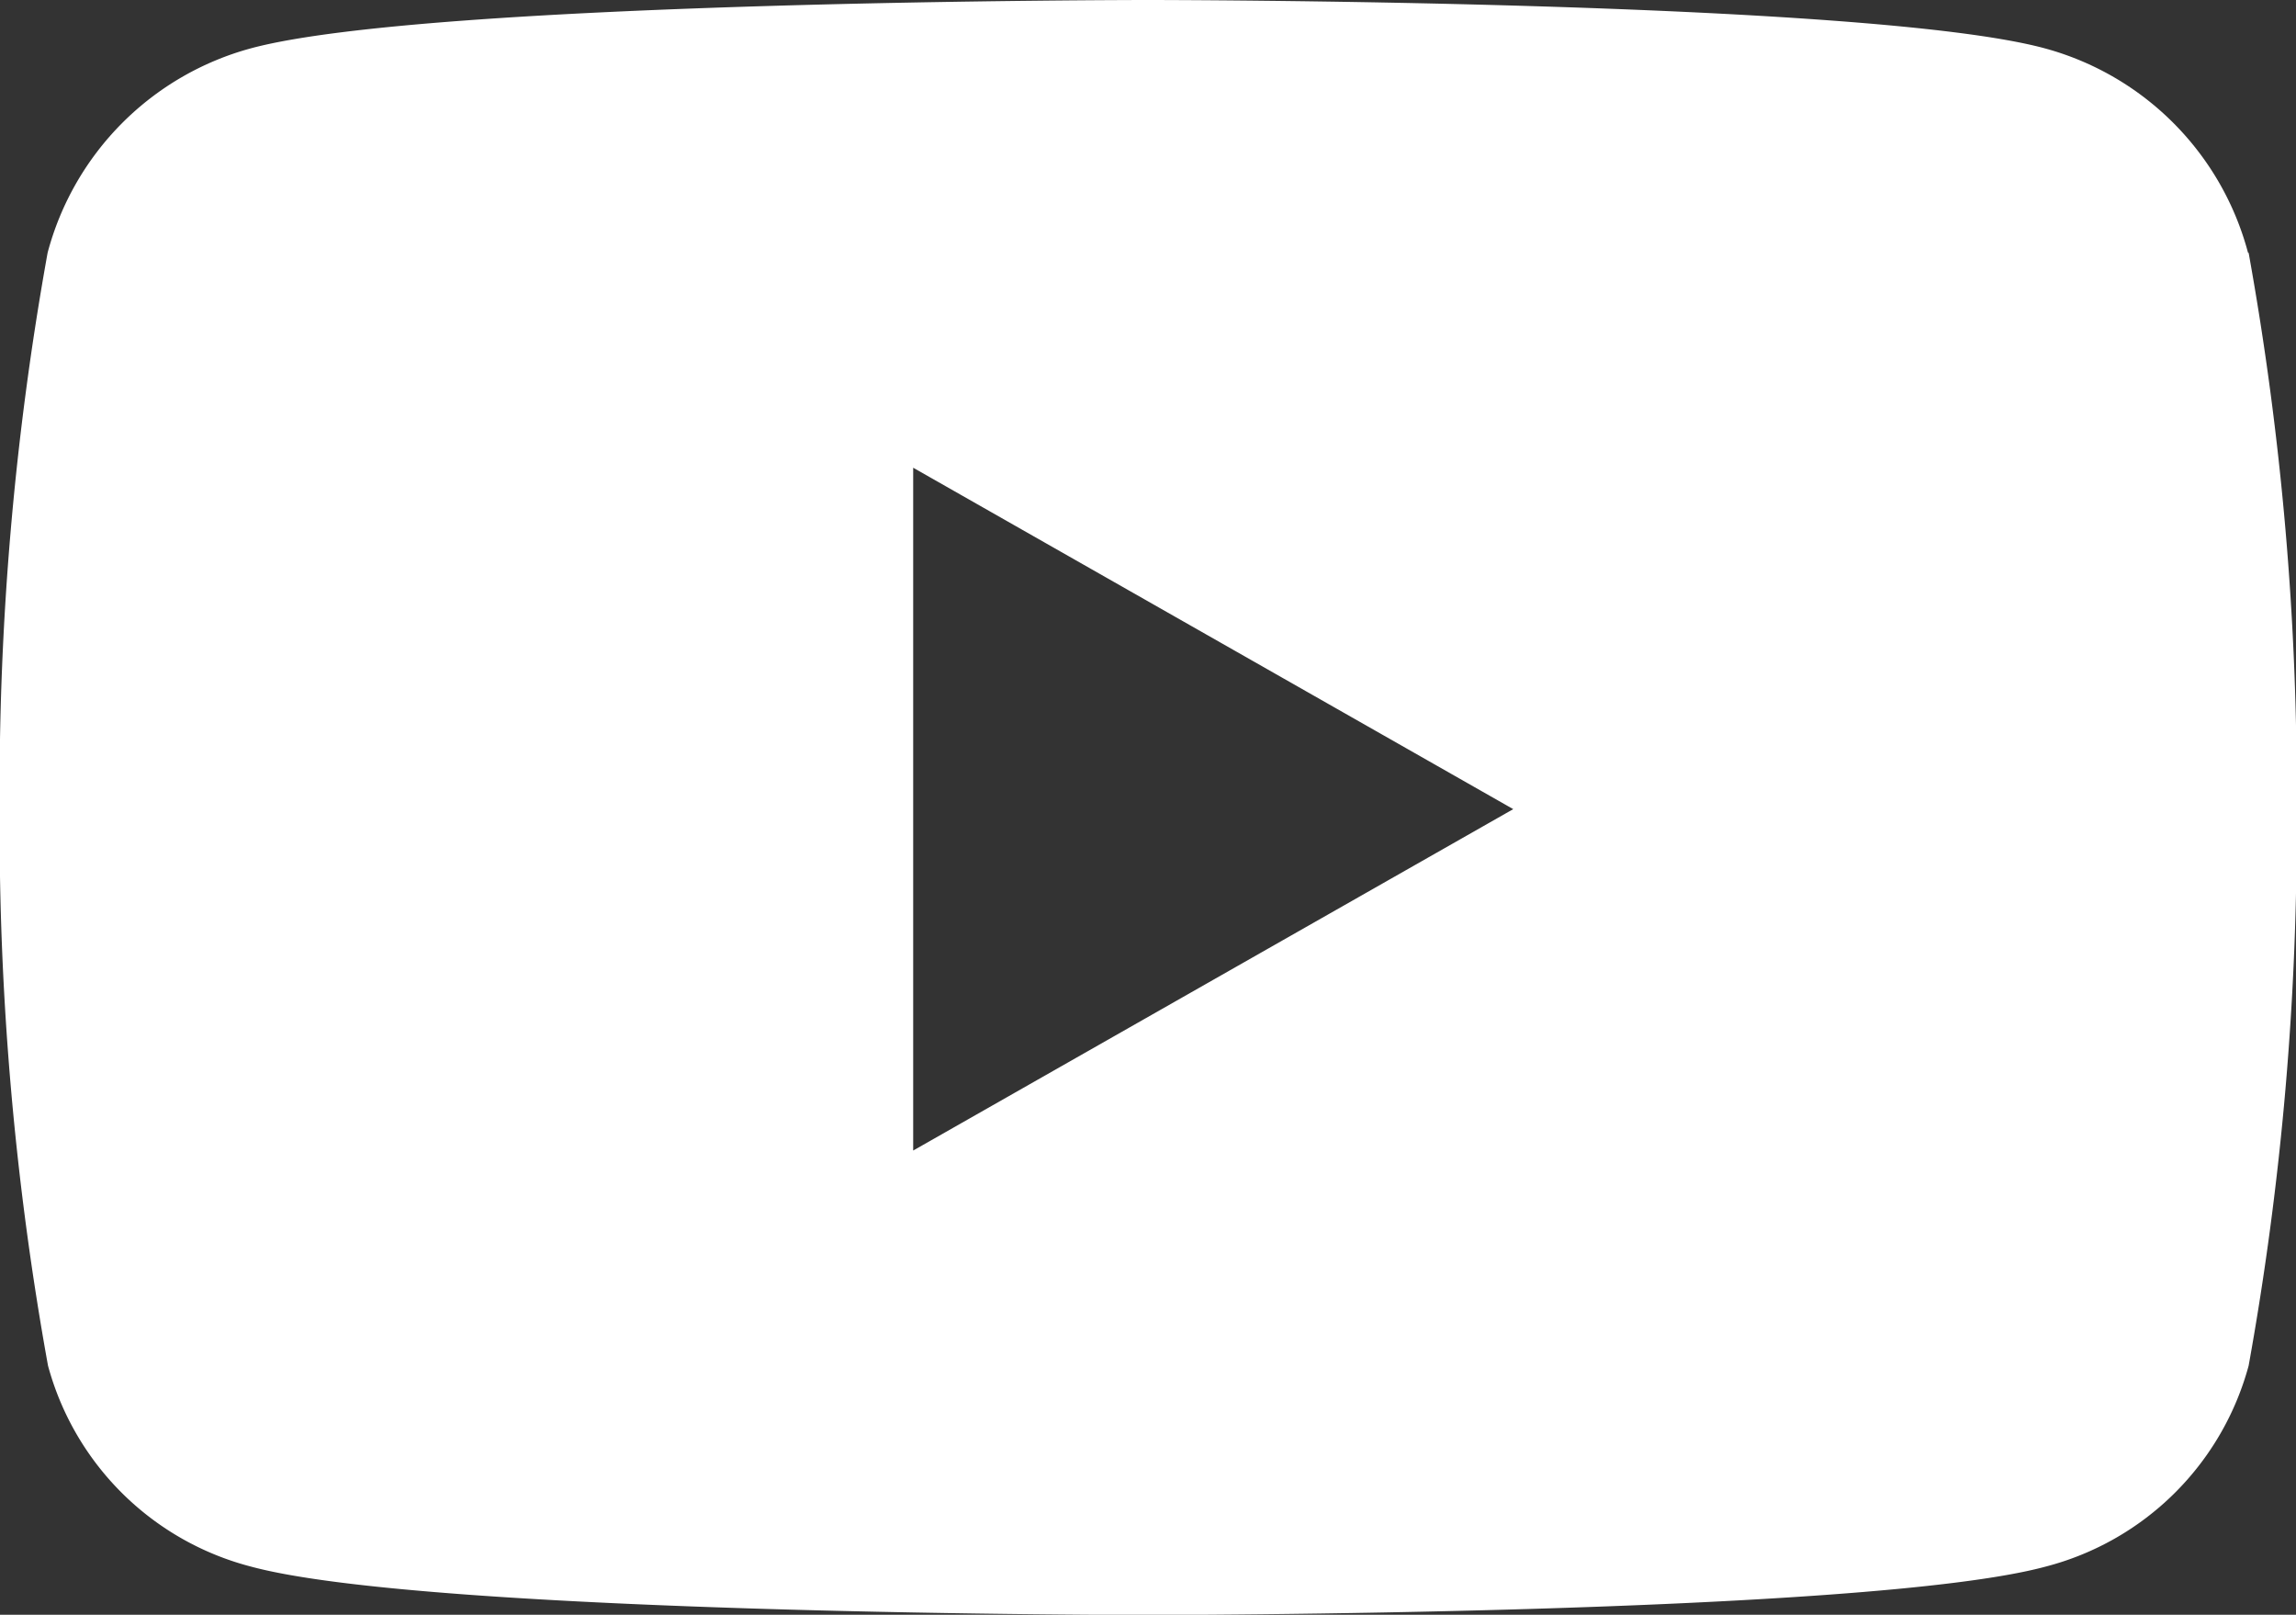
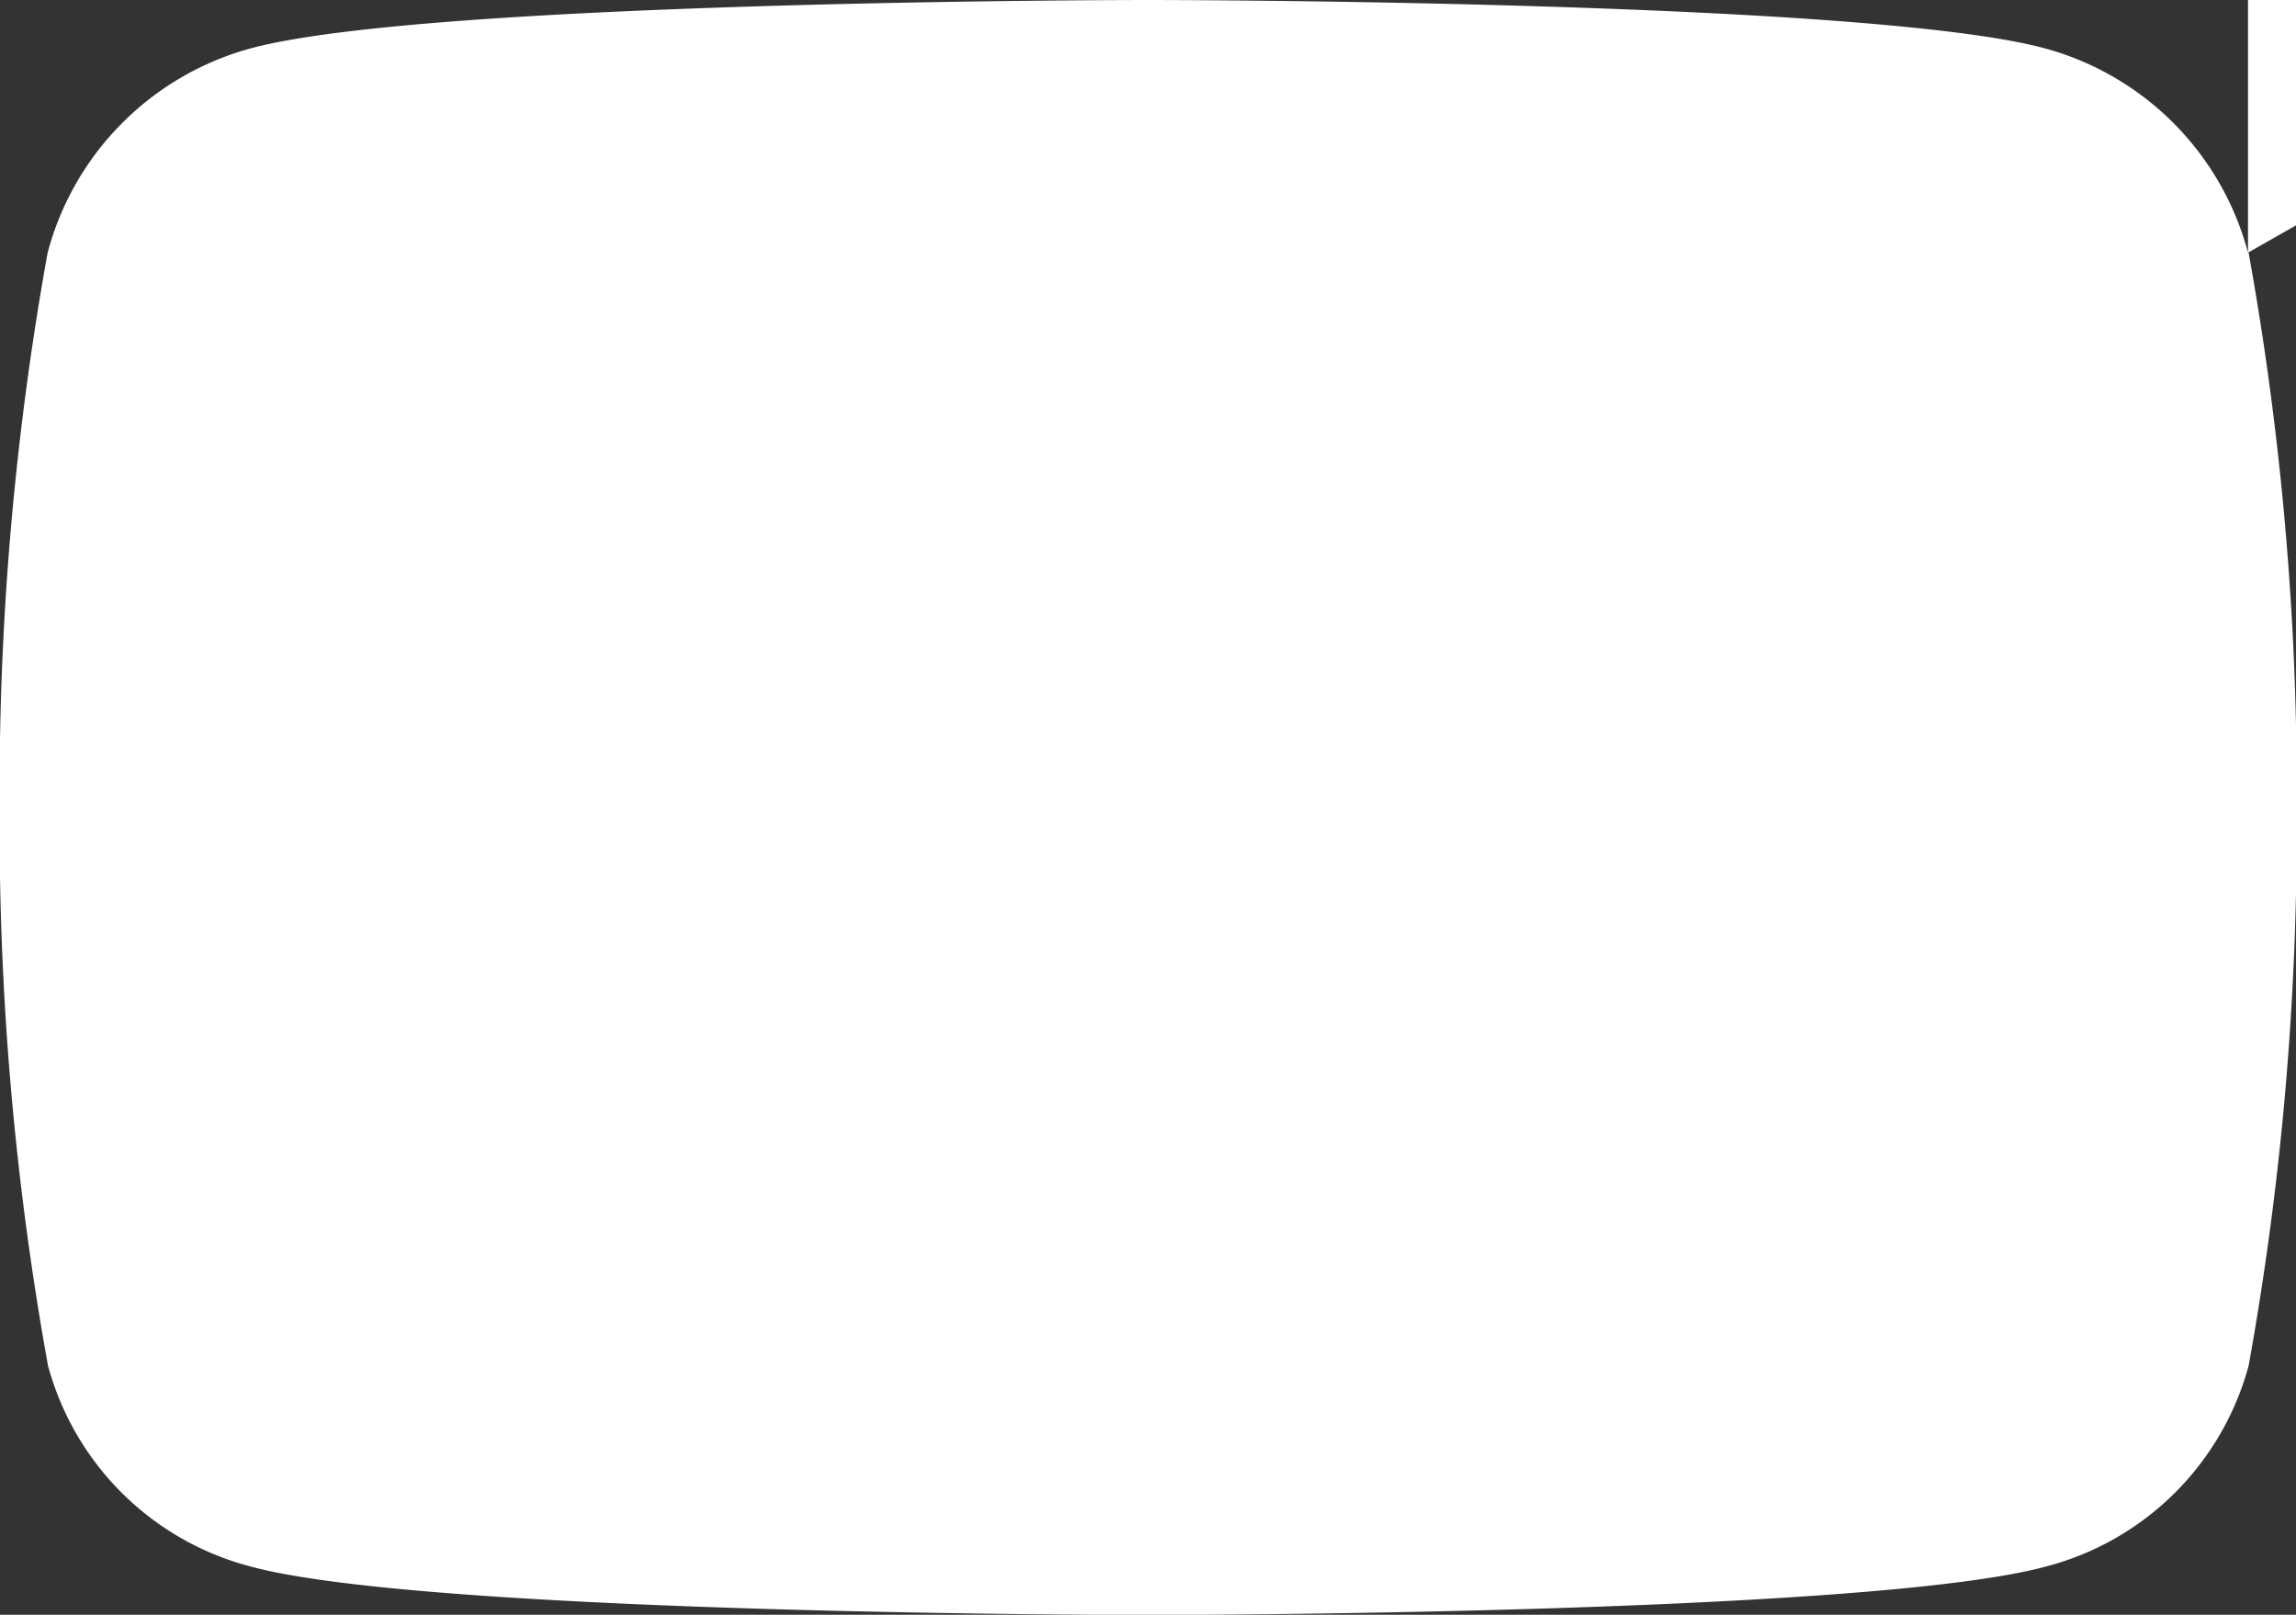
<svg xmlns="http://www.w3.org/2000/svg" width="31.617" height="22.23" viewBox="0 0 31.617 22.23">
  <rect x="0" y="0" width="31.617" height="22.23" fill="#333333" stroke="none" />
-   <path id="Icon_awesome-youtube" data-name="Icon awesome-youtube" d="M32.006,7.978a3.973,3.973,0,0,0-2.8-2.813C26.745,4.5,16.858,4.5,16.858,4.5s-9.887,0-12.352.665a3.973,3.973,0,0,0-2.8,2.813,41.675,41.675,0,0,0-.661,7.659A41.675,41.675,0,0,0,1.711,23.3a3.913,3.913,0,0,0,2.8,2.768c2.466.665,12.352.665,12.352.665s9.887,0,12.352-.665a3.913,3.913,0,0,0,2.8-2.768,41.675,41.675,0,0,0,.661-7.659,41.675,41.675,0,0,0-.661-7.659ZM13.625,20.339v-9.4l8.263,4.7-8.263,4.7Z" transform="translate(-1.05 -4.5)" fill="#fff" />
+   <path id="Icon_awesome-youtube" data-name="Icon awesome-youtube" d="M32.006,7.978a3.973,3.973,0,0,0-2.8-2.813C26.745,4.5,16.858,4.5,16.858,4.5s-9.887,0-12.352.665a3.973,3.973,0,0,0-2.8,2.813,41.675,41.675,0,0,0-.661,7.659A41.675,41.675,0,0,0,1.711,23.3a3.913,3.913,0,0,0,2.8,2.768c2.466.665,12.352.665,12.352.665s9.887,0,12.352-.665a3.913,3.913,0,0,0,2.8-2.768,41.675,41.675,0,0,0,.661-7.659,41.675,41.675,0,0,0-.661-7.659Zv-9.4l8.263,4.7-8.263,4.7Z" transform="translate(-1.05 -4.5)" fill="#fff" />
</svg>